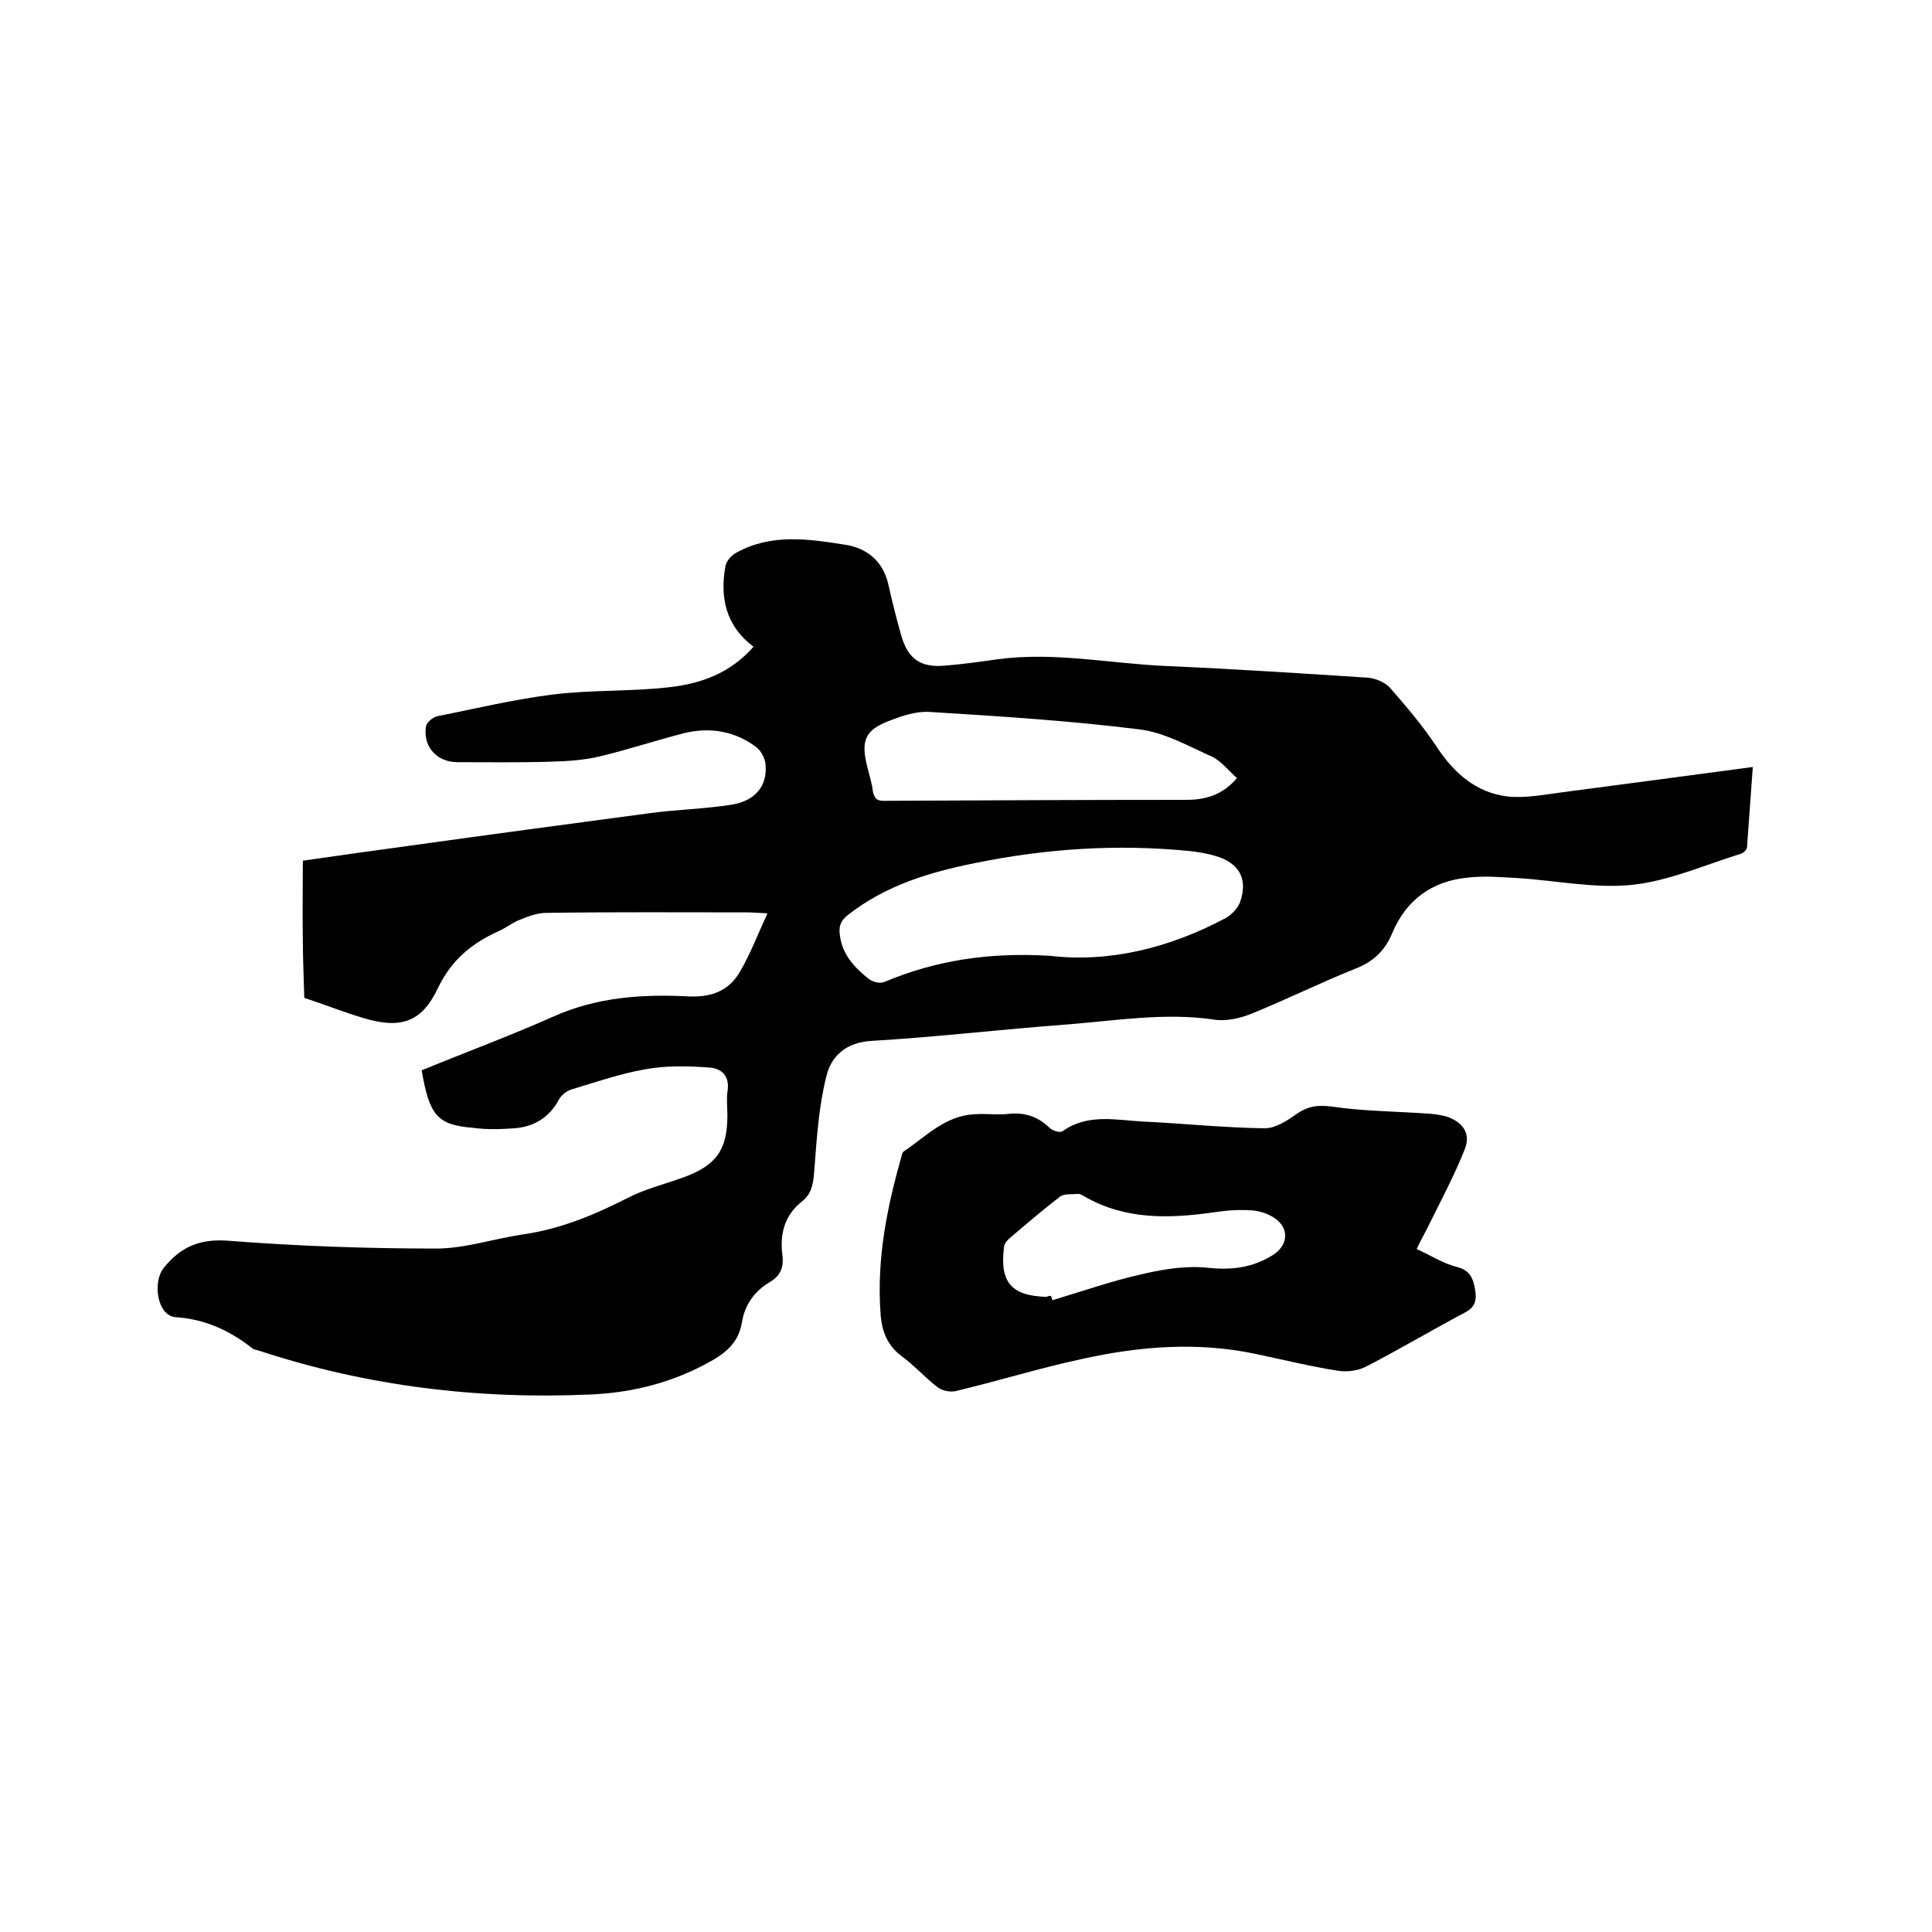
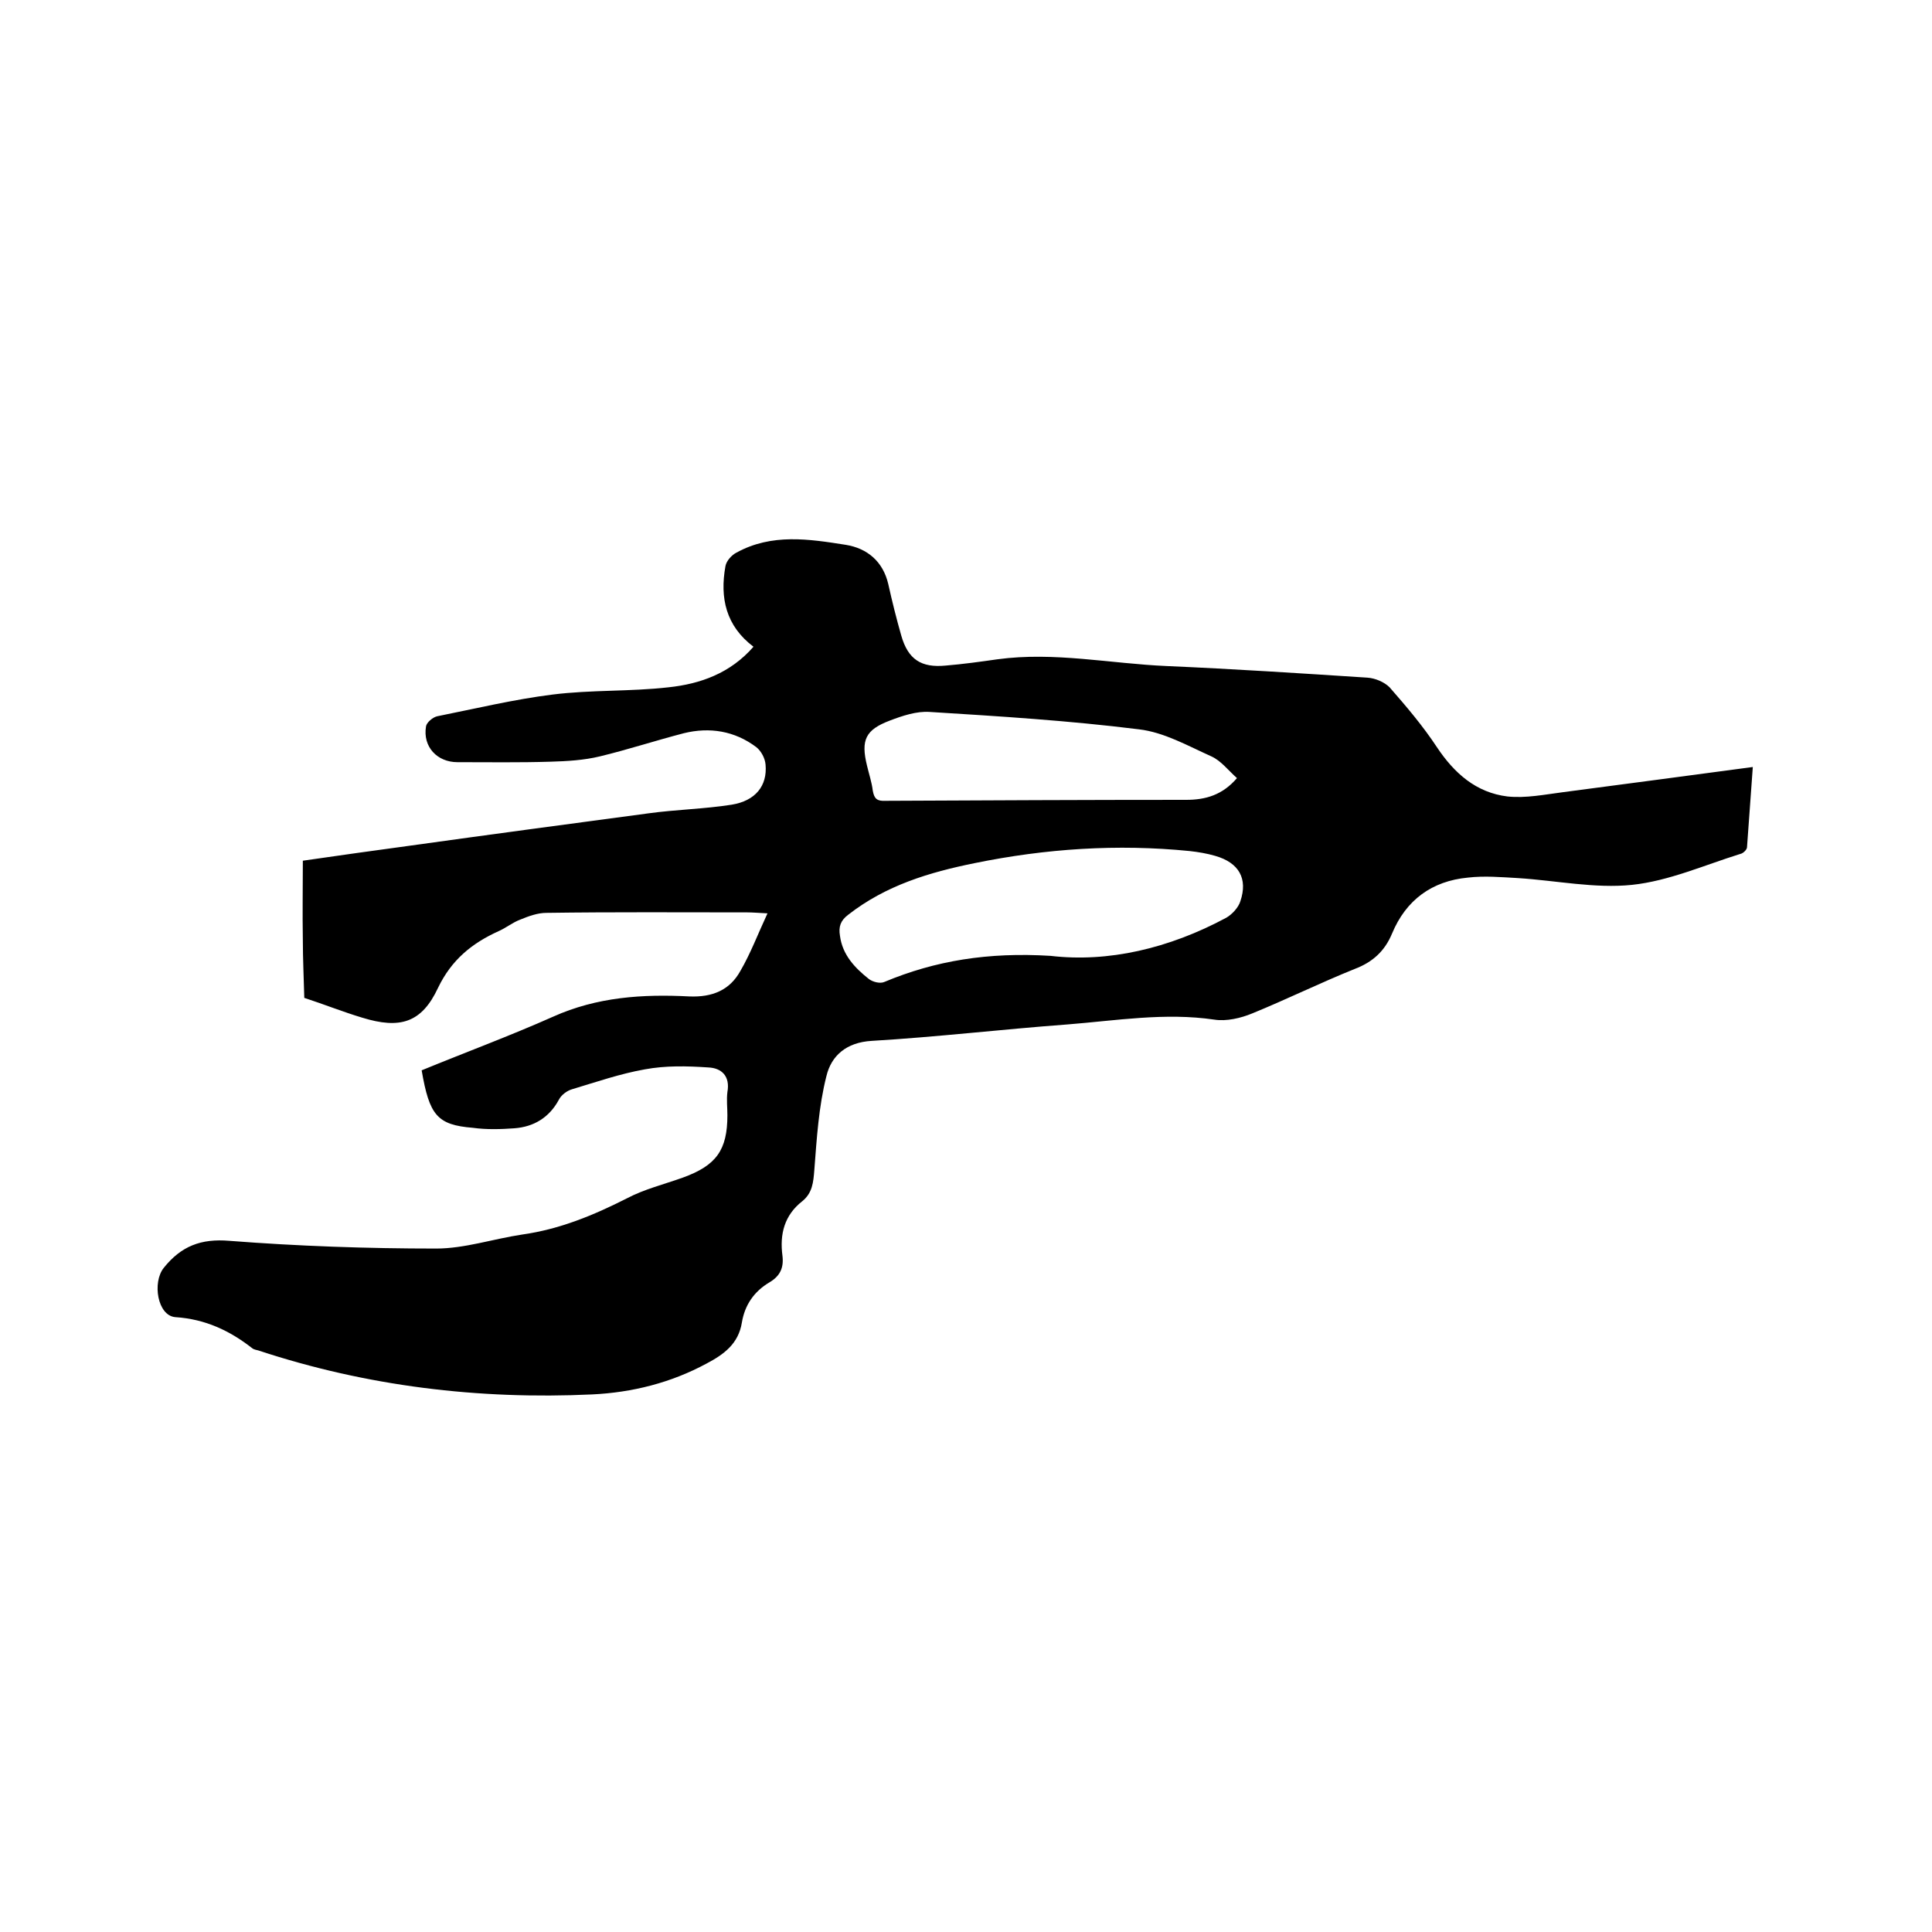
<svg xmlns="http://www.w3.org/2000/svg" enable-background="new 0 0 400 400" viewBox="0 0 400 400">
  <path d="m87.3 221.6c9-3.7 18.2-7.1 27.2-11.1 9.1-4.1 18.6-4.7 28.2-4.2 4.8.2 8.4-1.3 10.6-5.3 2.1-3.6 3.6-7.6 5.6-11.9-2-.1-3.1-.2-4.2-.2-13.9 0-27.7-.1-41.6.1-1.8 0-3.7.7-5.4 1.4-1.6.6-2.9 1.7-4.5 2.4-5.5 2.5-9.7 5.9-12.5 11.7-3.4 7.3-7.9 8.6-15.7 6.2-4-1.2-8-2.8-12-4.1-.1-4-.3-8-.3-12-.1-5.4 0-10.8 0-16.4 7.5-1.1 14.8-2.1 22.1-3.1 16.5-2.3 32.9-4.5 49.4-6.7 5.8-.8 11.6-.9 17.3-1.8 4.9-.8 7.4-3.9 7-8.3-.1-1.3-.9-2.8-1.9-3.6-4.5-3.4-9.7-4.2-15-2.9-5.8 1.5-11.6 3.4-17.4 4.8-3.3.8-6.8 1-10.2 1.1-6.4.2-12.9.1-19.3.1-4.2 0-7.2-3.2-6.5-7.4.1-.8 1.4-1.9 2.3-2.1 8-1.6 15.9-3.5 23.9-4.5s16.1-.6 24-1.5c6.6-.7 12.8-2.9 17.6-8.4-5.7-4.3-7-10.1-5.8-16.7.2-1.1 1.3-2.3 2.3-2.8 7.3-4 15-2.8 22.6-1.6 4.4.7 7.7 3.4 8.8 8.1.8 3.6 1.7 7.2 2.7 10.7 1.4 4.9 4.1 6.7 9.2 6.2 3.6-.3 7.2-.8 10.7-1.3 11.8-1.6 23.4.9 35.1 1.4 13.8.6 27.7 1.5 41.5 2.4 1.6.1 3.5.9 4.6 2 3.5 4 6.9 8 9.8 12.4 3.6 5.4 8.1 9.4 14.6 10.2 3.8.4 7.7-.4 11.6-.9 12.9-1.7 25.8-3.4 39.2-5.2-.4 5.7-.8 11.2-1.2 16.6 0 .5-.8 1.3-1.4 1.4-7.4 2.3-14.8 5.6-22.4 6.4-7.7.8-15.7-.9-23.6-1.4-3.5-.2-7-.5-10.4-.1-7.4.7-12.8 4.6-15.7 11.6-1.5 3.6-4 5.9-7.7 7.3-7.2 2.9-14.1 6.3-21.2 9.2-2.4 1-5.4 1.7-7.9 1.3-10.2-1.5-20.3.2-30.4 1-13.5 1-27 2.6-40.5 3.4-5.3.3-8.4 3.1-9.4 7.3-1.6 6.3-2 12.9-2.5 19.4-.2 2.6-.4 4.8-2.5 6.5-3.7 2.9-4.7 6.8-4.1 11.3.3 2.5-.5 4.2-2.7 5.5-3.2 1.9-5.1 4.7-5.7 8.3-.7 4.4-3.7 6.6-7.3 8.5-7.4 4-15.4 6-23.7 6.4-23.5 1.1-46.7-1.7-69.1-9.1-.4-.1-.9-.2-1.2-.4-4.7-3.7-9.8-6.1-16-6.5-3.7-.3-4.8-7.2-2.4-10.2 3.6-4.5 7.7-6.1 13.6-5.6 14.2 1.1 28.5 1.6 42.8 1.6 5.9 0 11.8-2 17.8-2.9 7.8-1.1 14.8-4 21.7-7.5 3.6-1.9 7.7-2.9 11.6-4.3 6.9-2.5 9.2-5.7 9.2-12.9 0-1.6-.2-3.2 0-4.8.6-3.3-1.2-5-4-5.1-4.4-.3-8.8-.4-13.1.4-5.1.9-10 2.6-15 4.1-1.1.3-2.3 1.2-2.8 2.2-2 3.7-5.2 5.6-9.2 5.9-2.8.2-5.7.3-8.6-.1-7.4-.6-9-2.6-10.6-11.9zm130.2-23.7c11.9 1.4 24.5-1.5 36.4-7.9 1.2-.7 2.5-2.1 2.9-3.4 1.6-4.7-.3-8-5.2-9.4-1.7-.5-3.5-.8-5.3-1-15-1.5-29.8-.5-44.5 2.5-9.4 1.9-18.4 4.6-26.2 10.7-1.6 1.2-2 2.5-1.7 4.3.5 4 3.1 6.7 6 9 .8.6 2.3 1 3.2.6 10.5-4.4 21.5-6.2 34.4-5.4zm38.6-36.8c-1.8-1.6-3.3-3.6-5.3-4.5-4.9-2.2-9.8-5-15-5.6-14.4-1.8-28.8-2.7-43.3-3.6-2.7-.2-5.7.8-8.3 1.8-5 1.9-6 4-4.7 9.3.4 1.7 1 3.5 1.2 5.2.3 1.7.9 2.2 2.7 2.1 20.7-.1 41.4-.2 62.2-.2 4 0 7.5-1 10.5-4.5z" />
-   <path d="m293.3 258.6c2.9 1.3 5.5 3 8.3 3.7s3.4 2.4 3.8 4.7c.4 2.2 0 3.7-2.2 4.8-6.8 3.6-13.5 7.6-20.3 11.1-1.7.9-4 1.2-5.9.9-5.7-.9-11.4-2.3-17.1-3.5-11.9-2.5-23.8-1.6-35.6 1-8.9 1.9-17.6 4.6-26.4 6.7-1.2.3-2.9-.1-3.8-.8-2.6-2-4.8-4.5-7.4-6.4-3.1-2.3-4.2-5.4-4.4-9-.8-11 1.3-21.7 4.3-32.2.1-.4.2-1 .5-1.2 4.6-3.1 8.6-7.4 14.6-7.7 2.4-.2 4.9.2 7.3-.1 3.3-.3 5.9.6 8.3 2.9.6.6 2.2 1.1 2.7.7 5.2-3.7 11-2.3 16.6-2 8.4.4 16.9 1.3 25.3 1.4 2.1 0 4.5-1.5 6.3-2.8 2.4-1.7 4.4-2.1 7.5-1.7 6.8 1 13.7 1 20.5 1.5 1.1.1 2.3.3 3.4.6 3.4 1.2 5 3.6 3.6 6.9-2.2 5.5-5 10.7-7.6 16-.7 1.4-1.4 2.6-2.3 4.5zm-75.7 9.7c.1.3.2.6.3.9 6.3-1.9 12.6-4.1 19-5.5 4.3-1 9-1.7 13.4-1.2 4.9.5 9.2-.1 13.3-2.7 3.1-2 3.4-5.5.3-7.6-1.3-.9-3.1-1.5-4.7-1.6-2.6-.2-5.3 0-7.9.4-9.2 1.3-18.3 1.6-26.8-3.3-.5-.3-1-.6-1.5-.5-1.2.1-2.8-.1-3.6.6-3.5 2.7-6.9 5.6-10.3 8.5-.5.4-1.1 1.1-1.2 1.7-1 7.4 1.4 10.3 8.8 10.5.3-.2.6-.2.9-.2z" />
</svg>